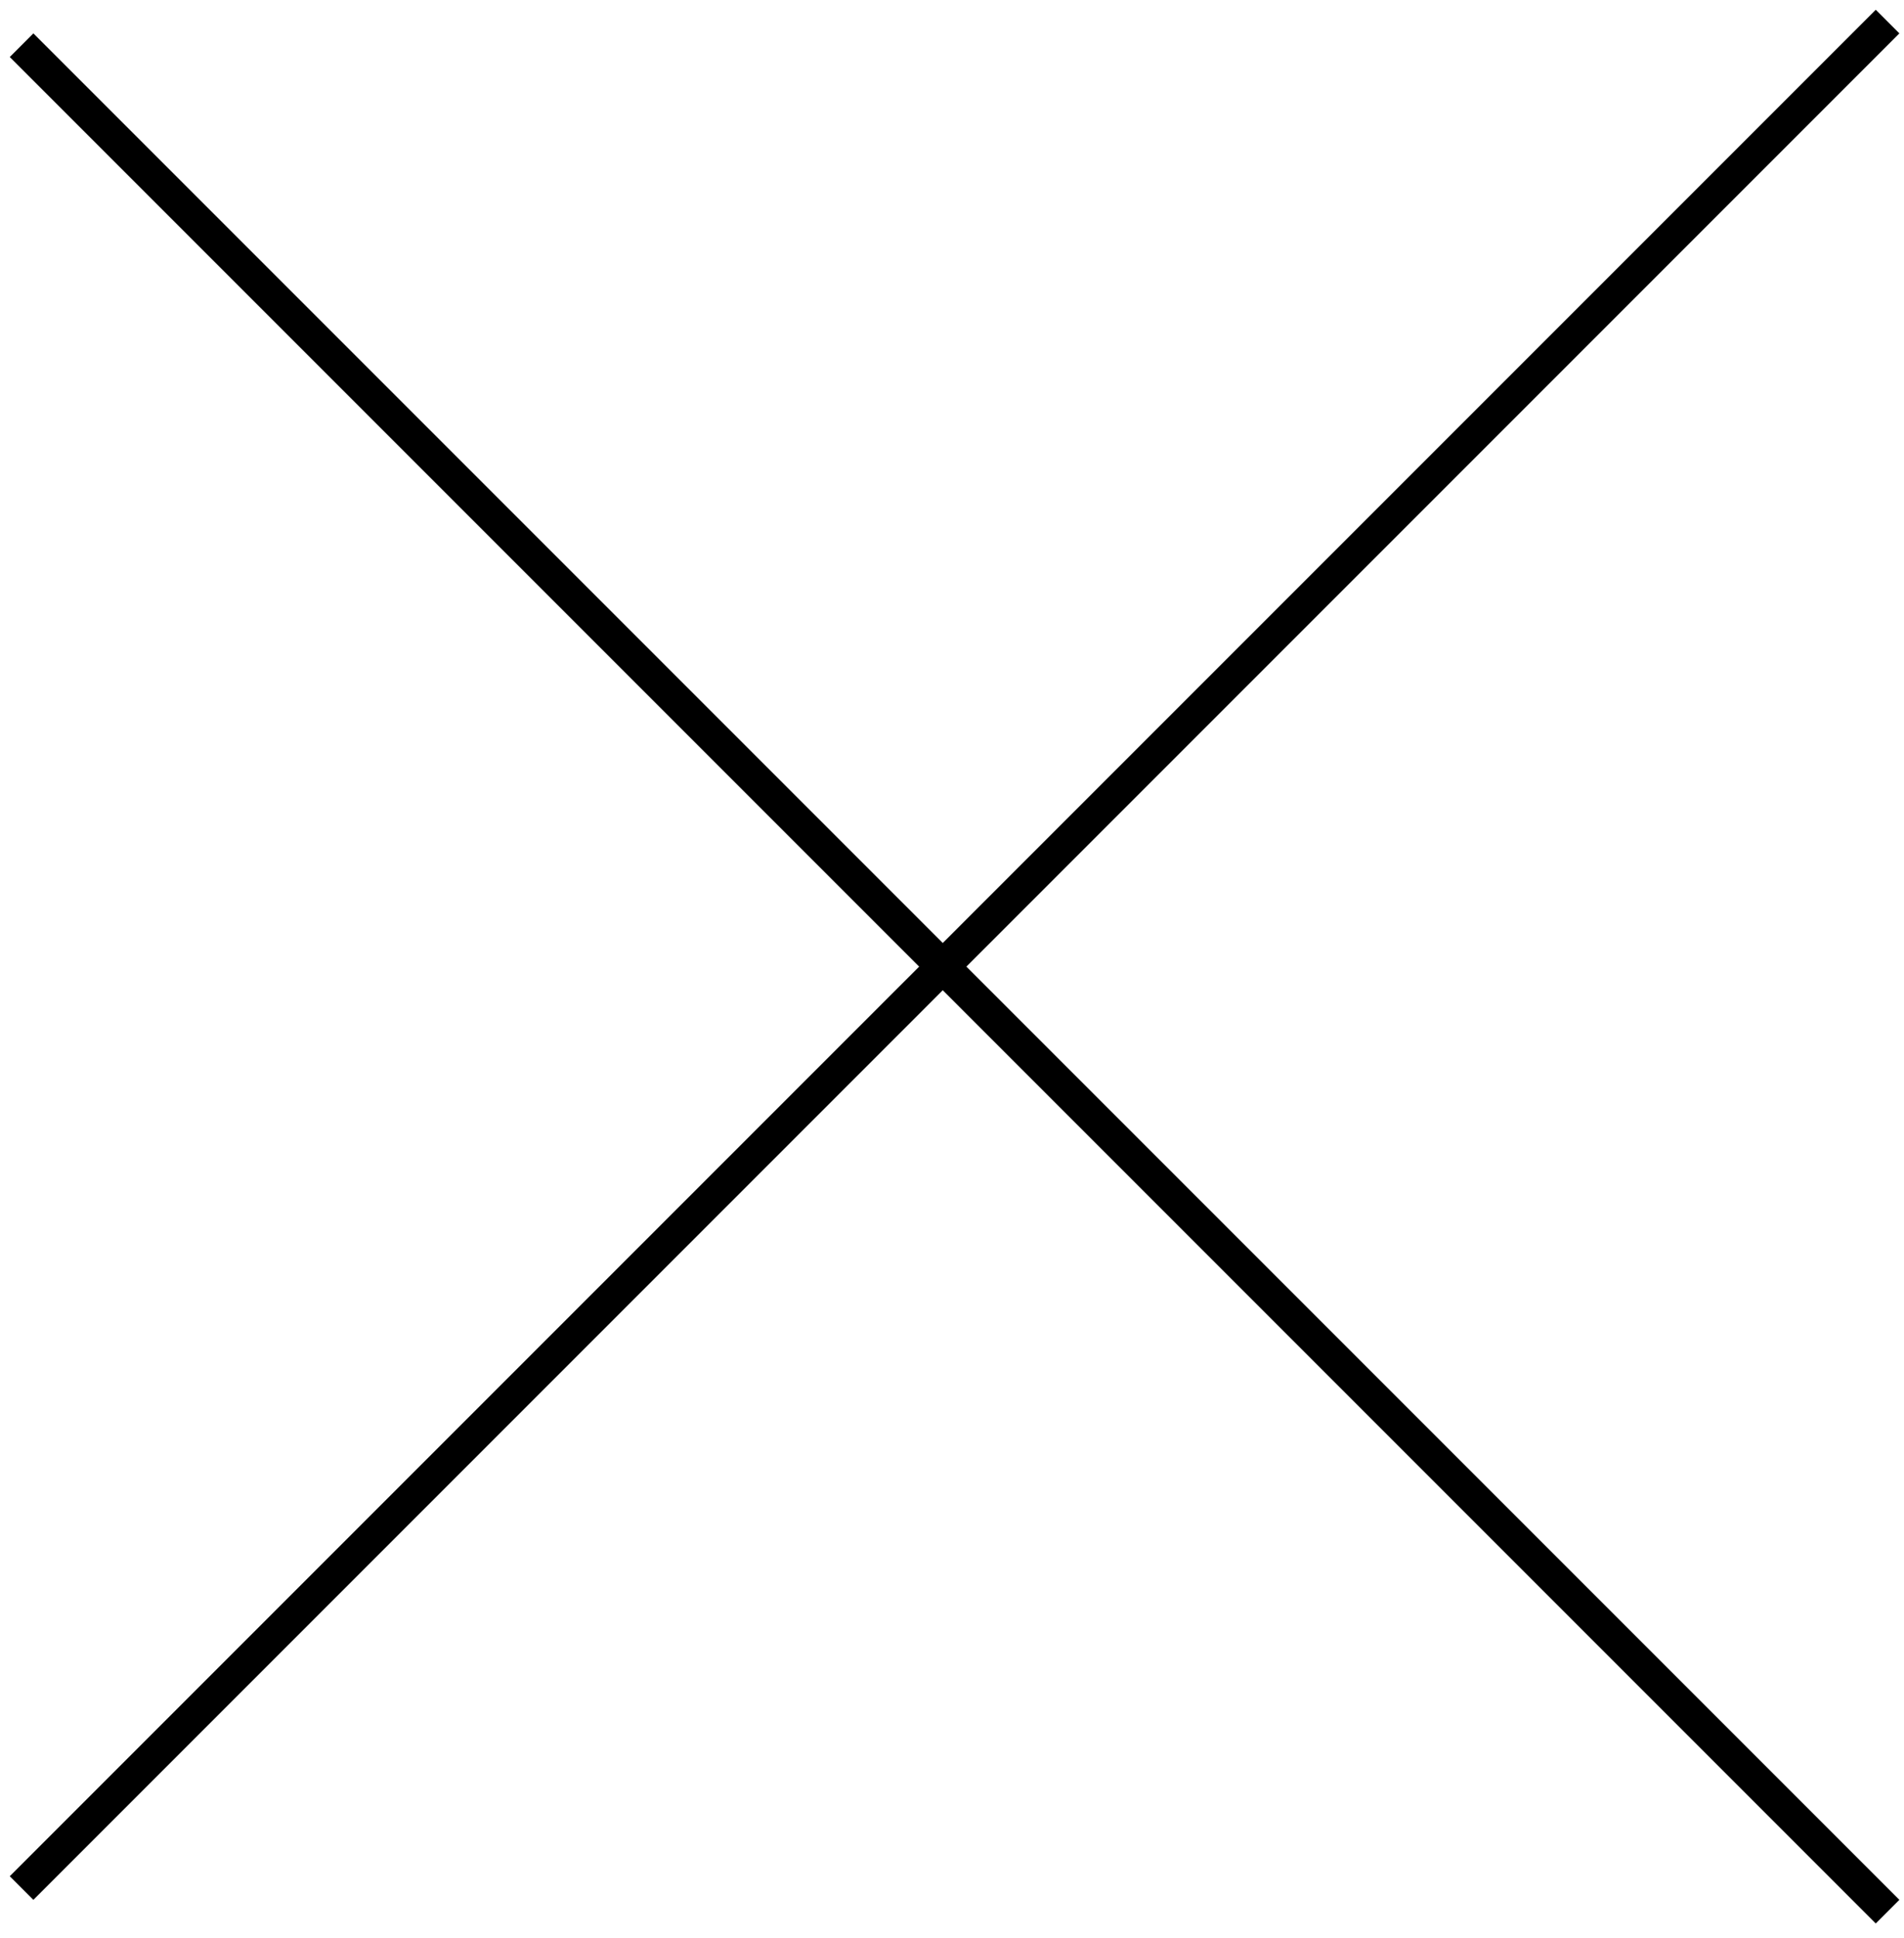
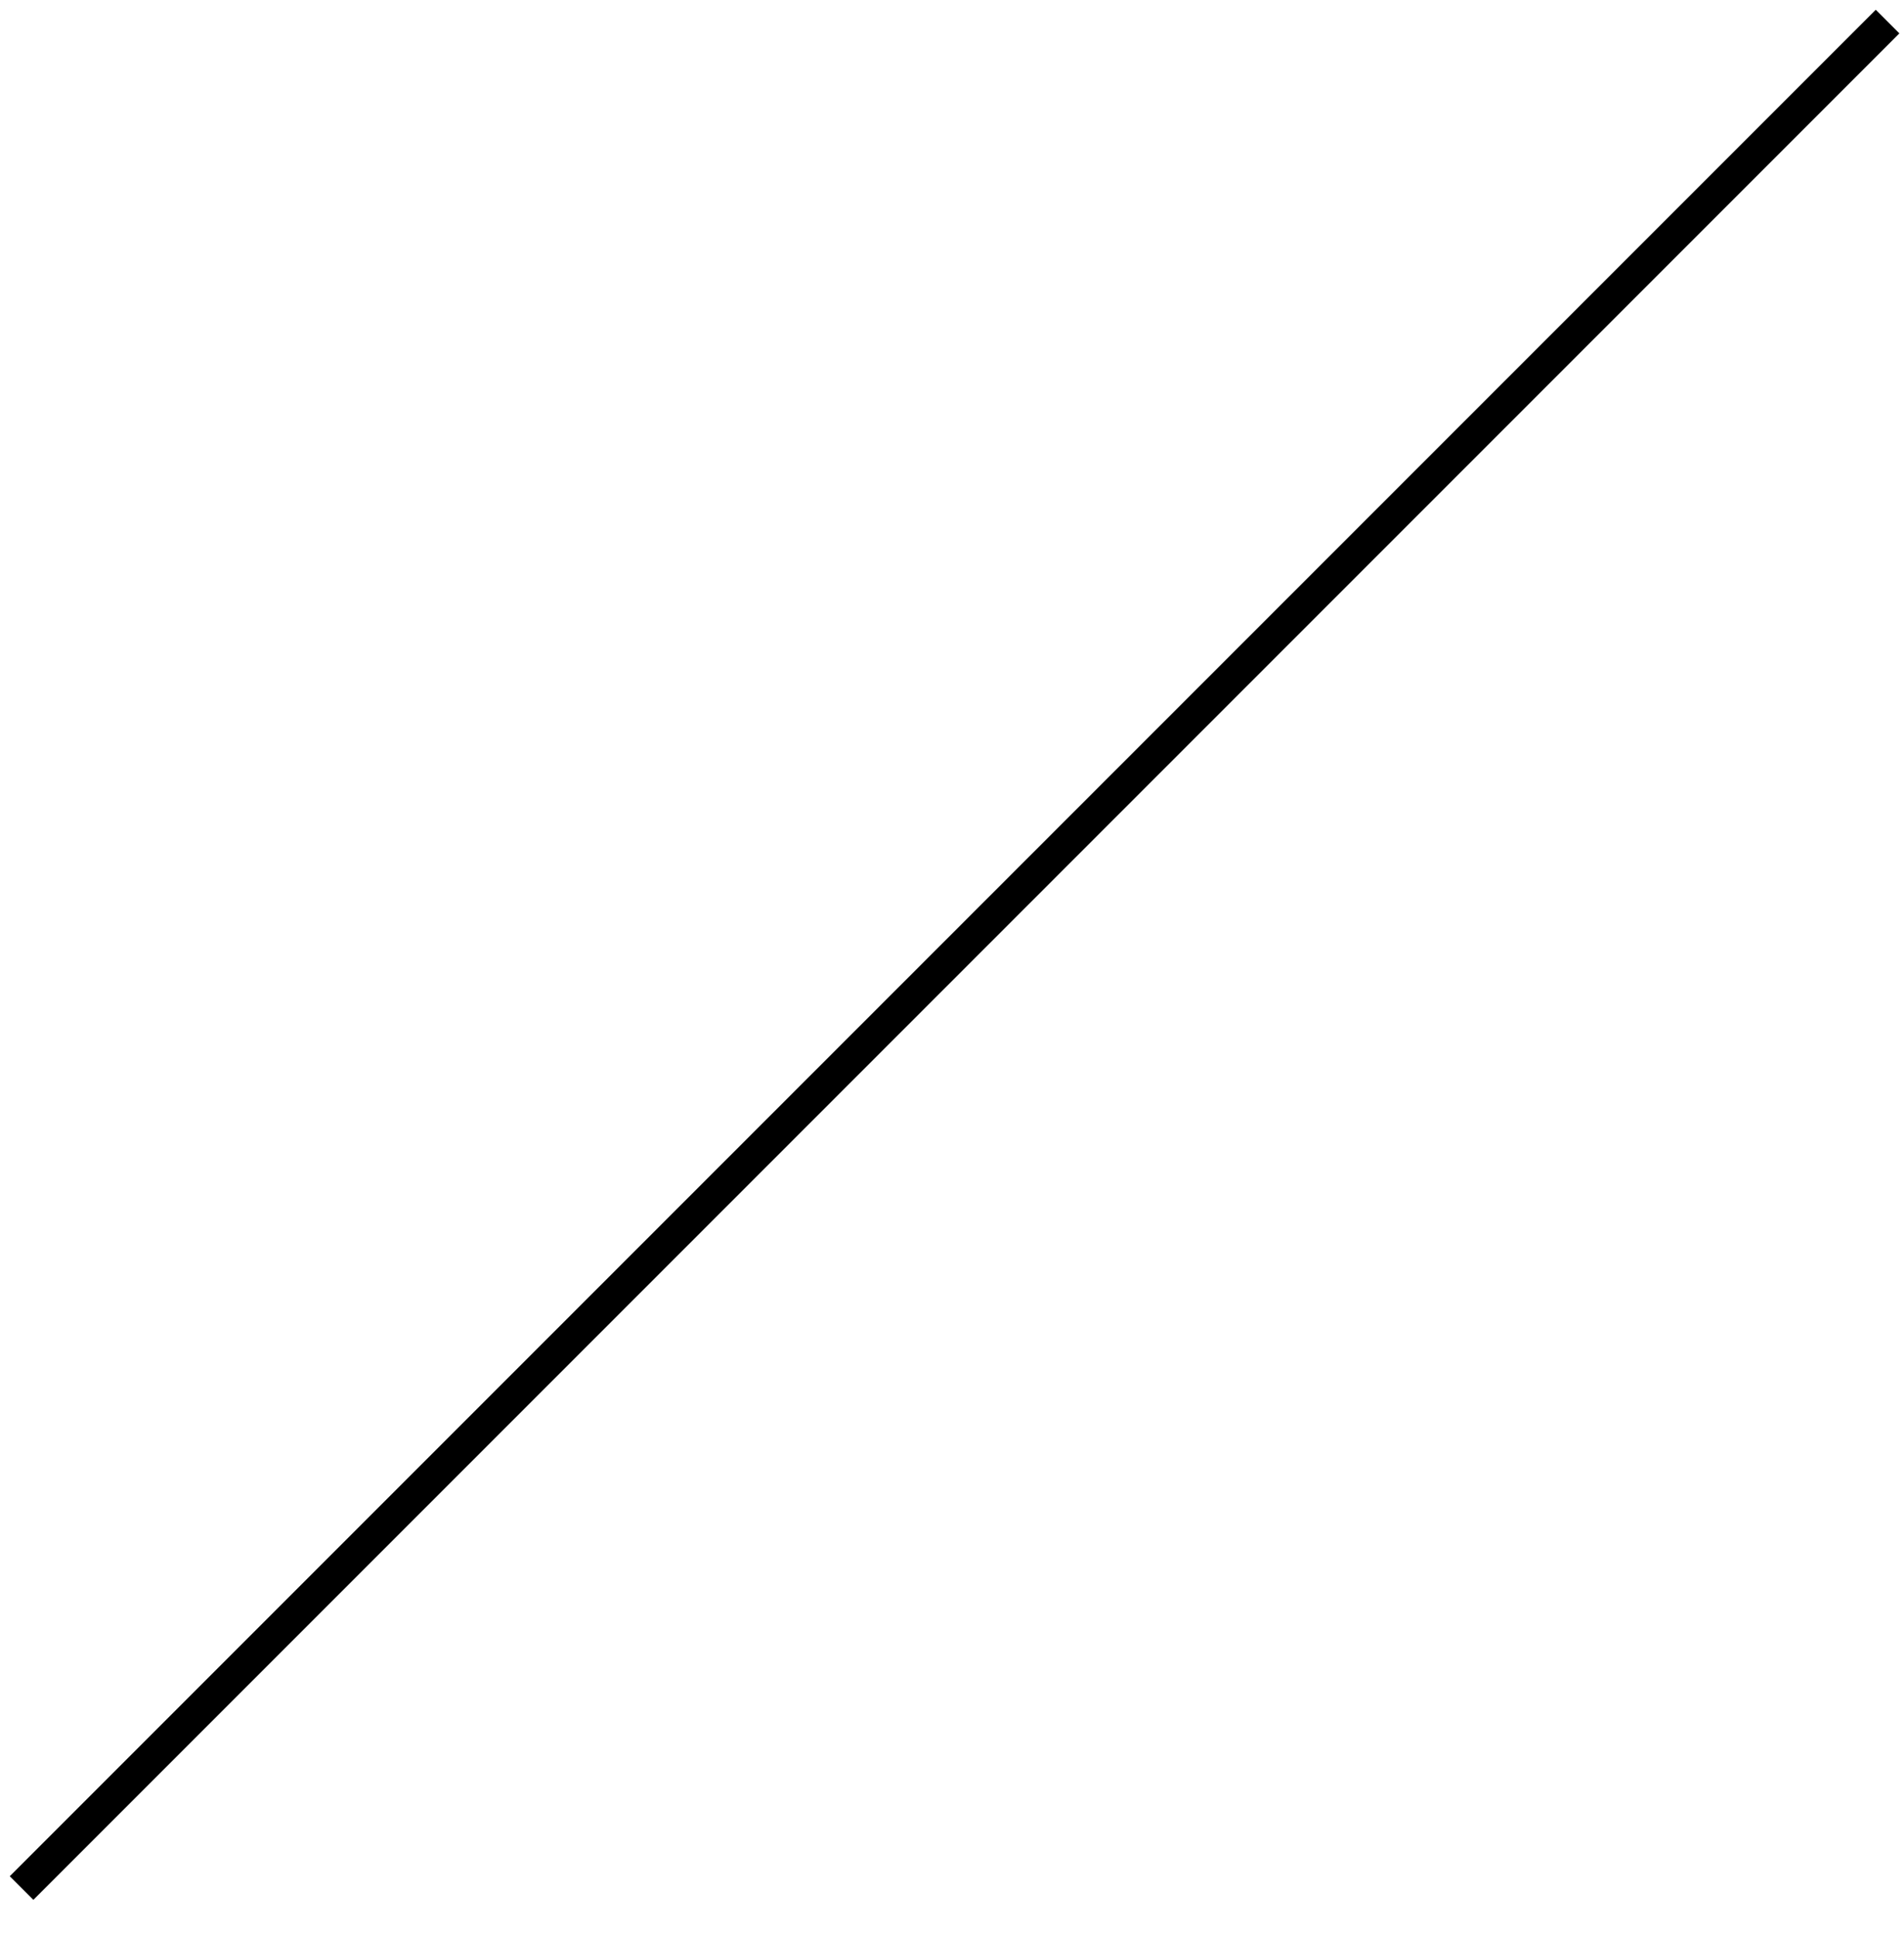
<svg xmlns="http://www.w3.org/2000/svg" width="57" height="58" viewBox="0 0 57 58" fill="none">
  <line x1="0.646" y1="56.508" x2="56.508" y2="0.646" stroke="black" />
-   <line x1="56.508" y1="57.215" x2="0.646" y2="1.353" stroke="black" />
</svg>